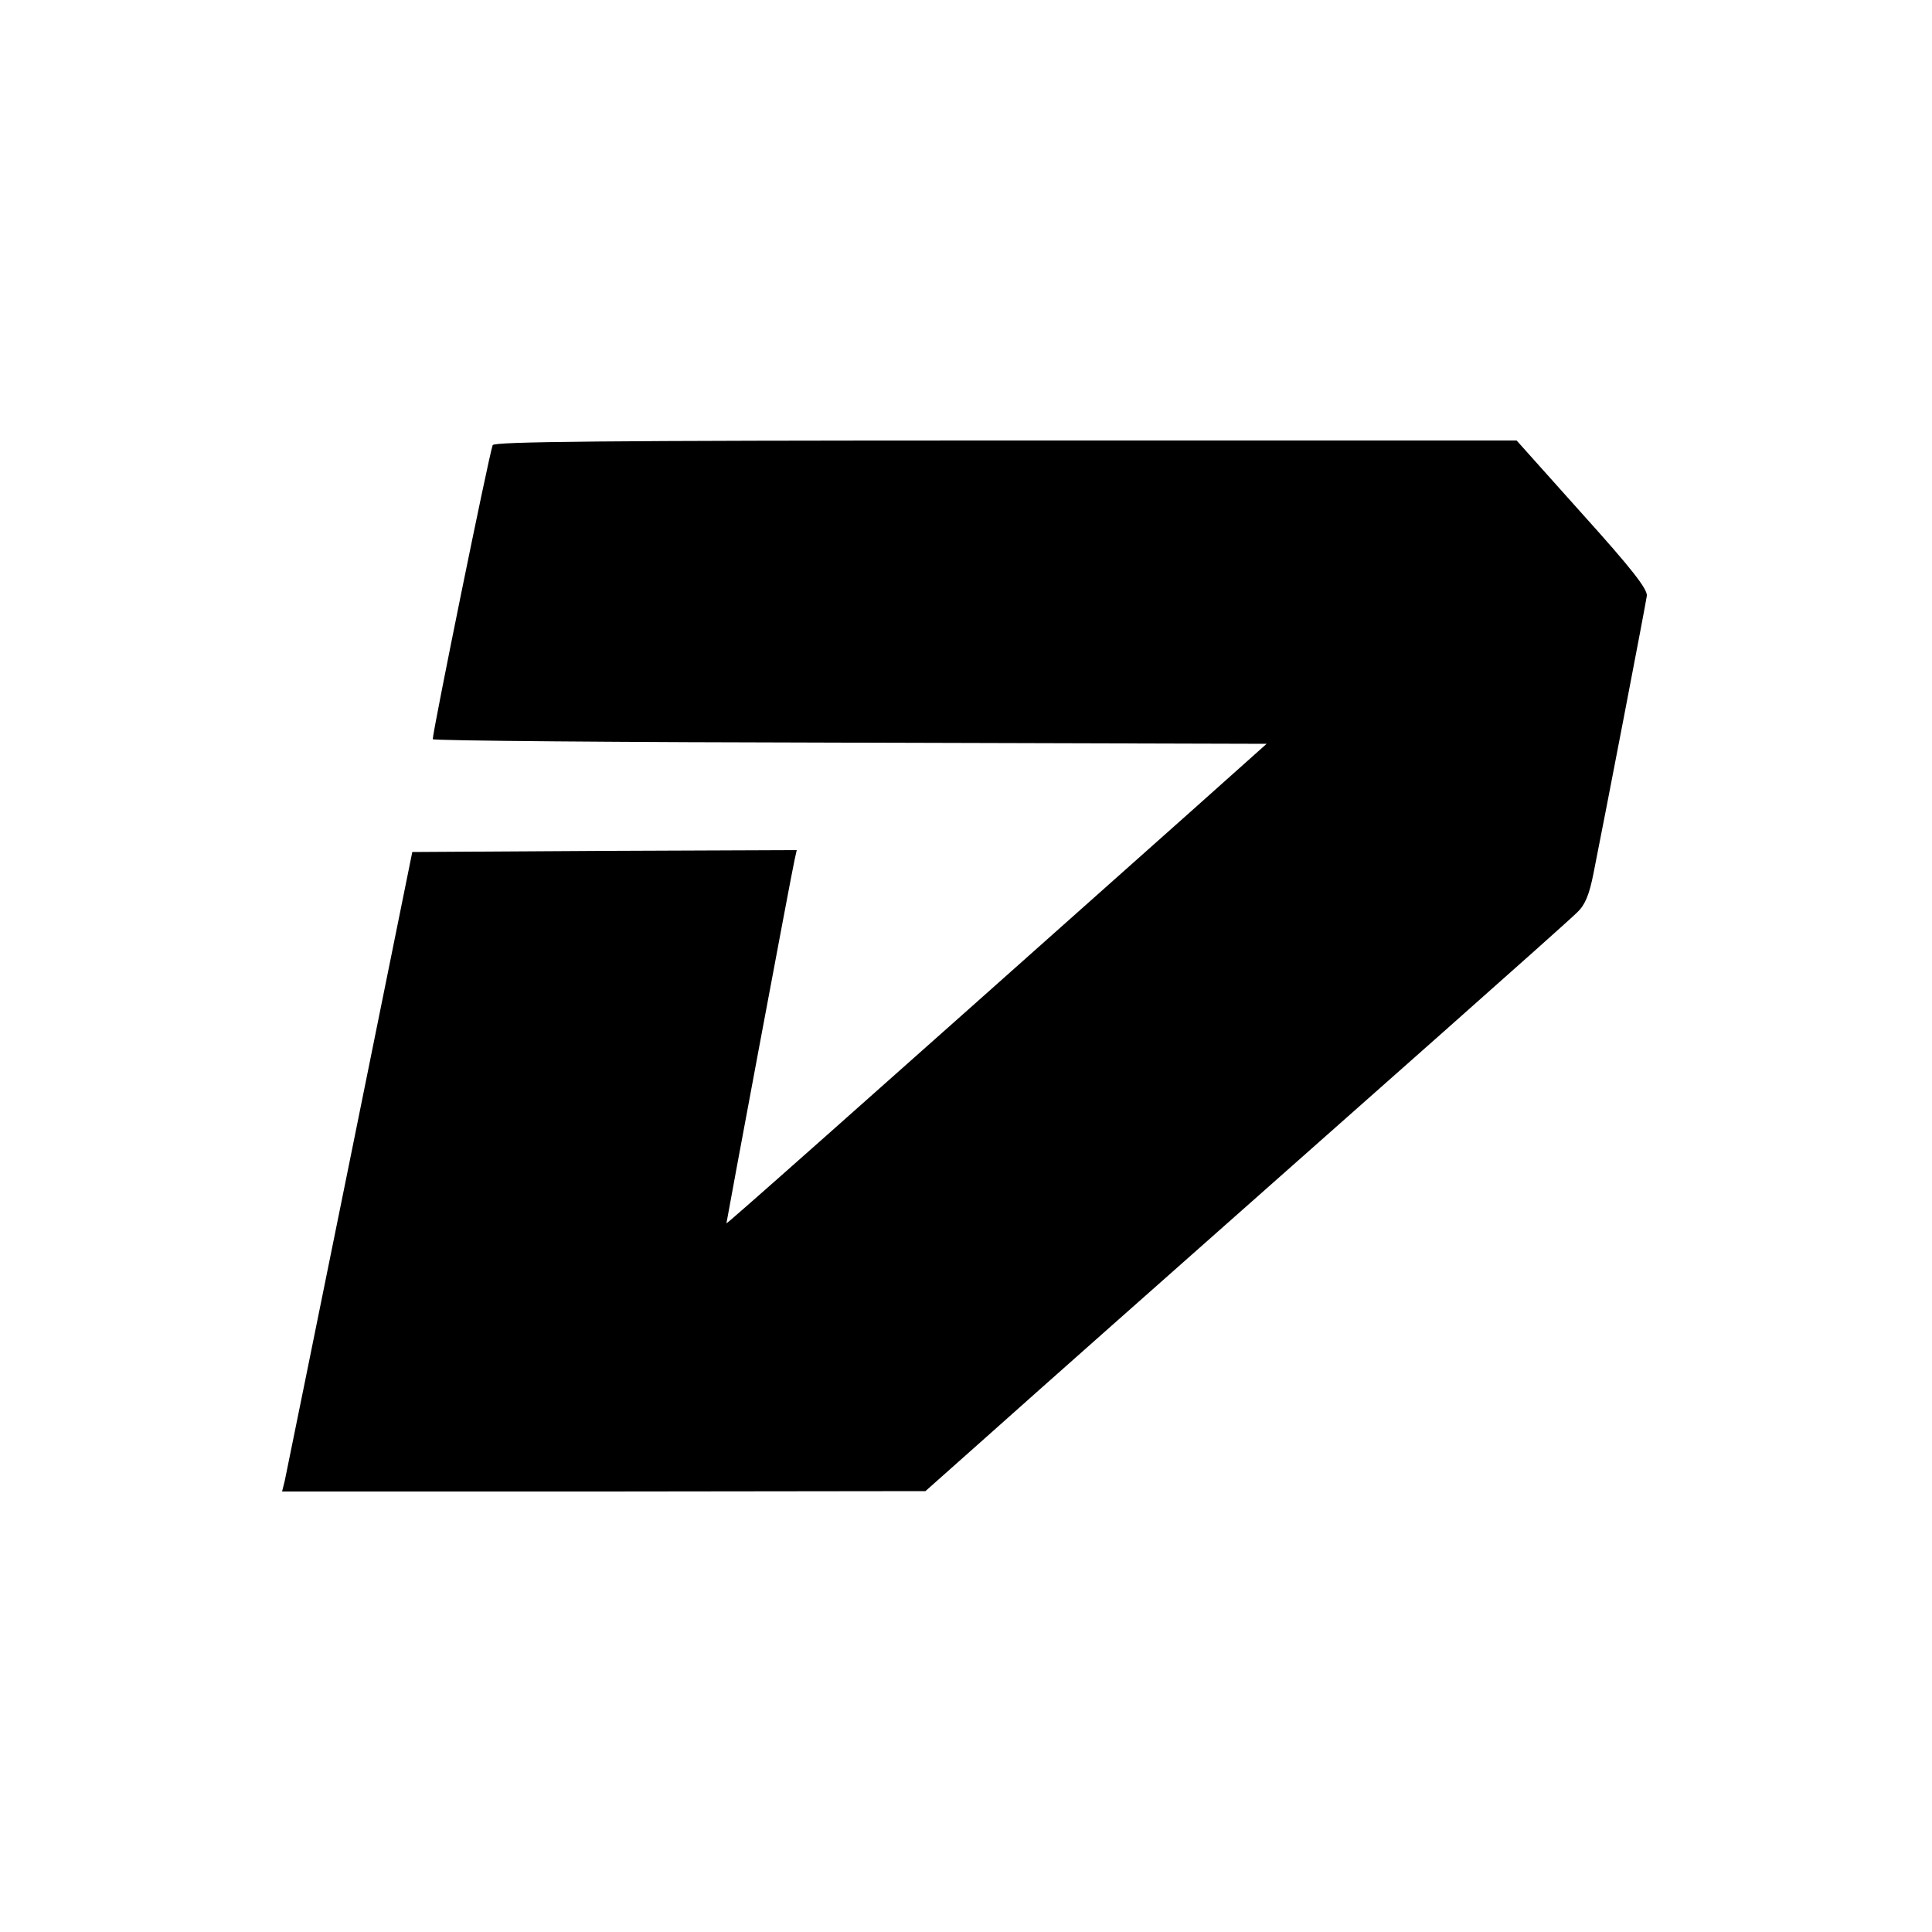
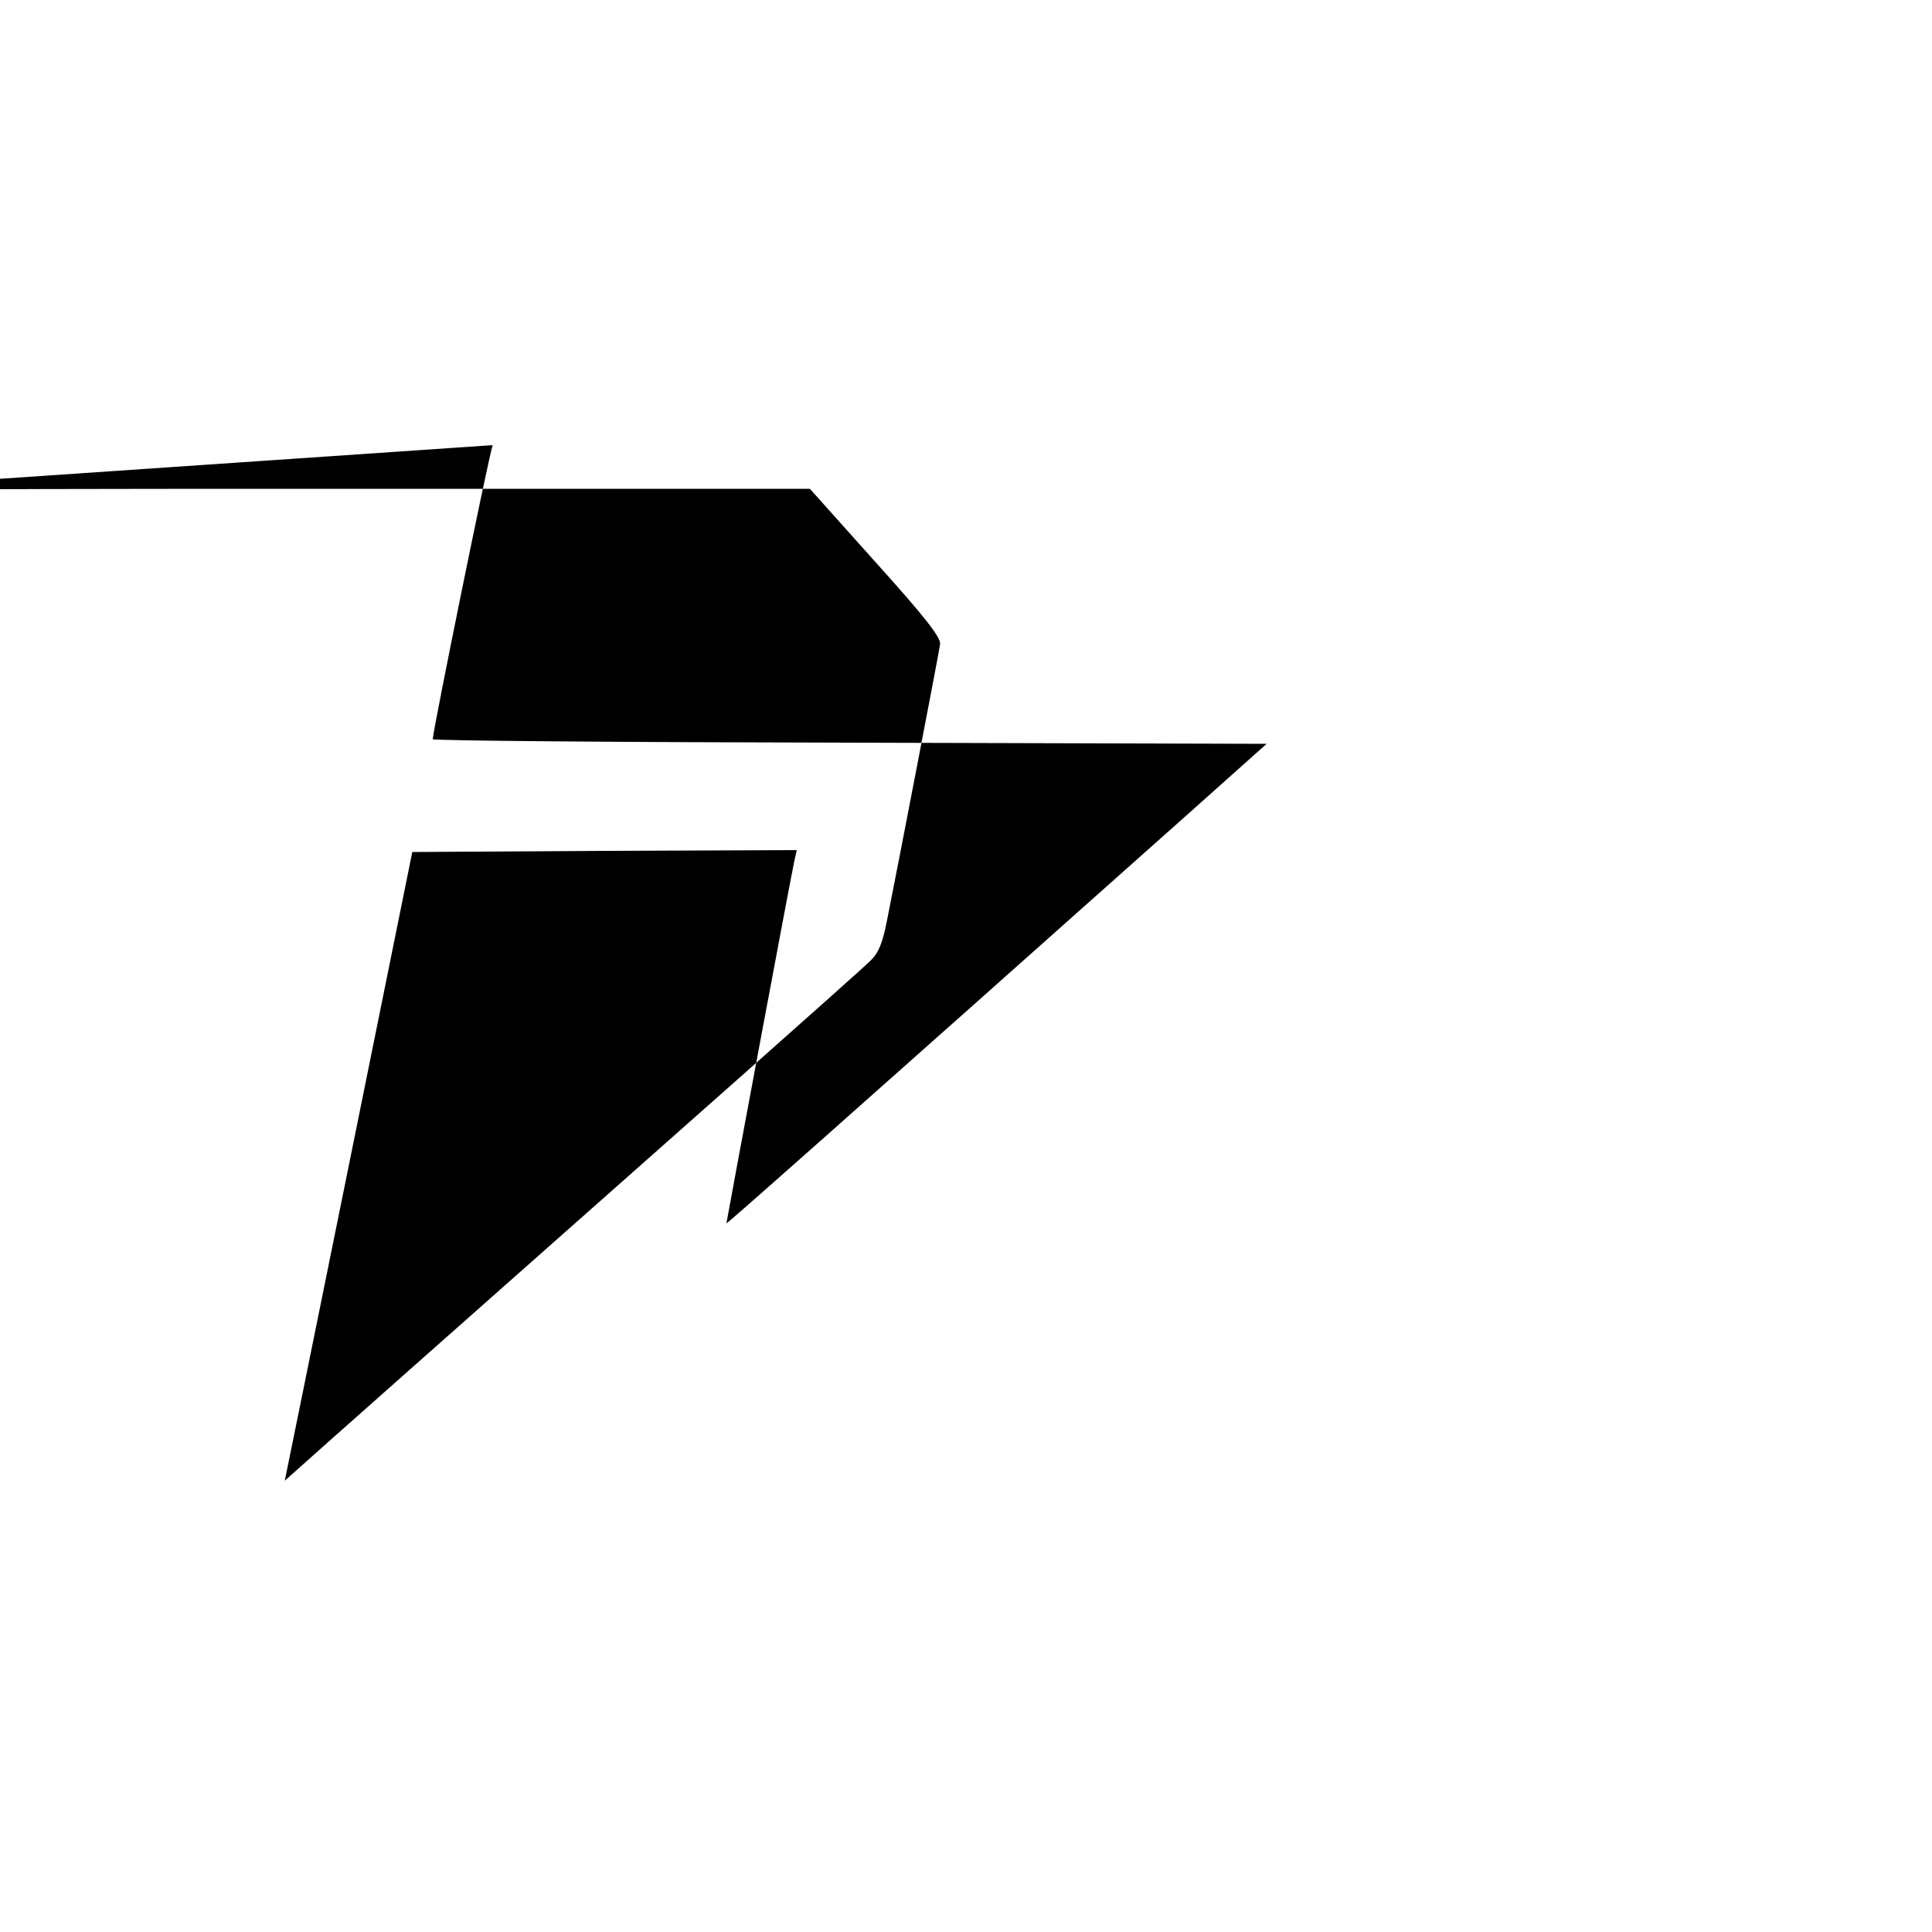
<svg xmlns="http://www.w3.org/2000/svg" version="1.0" width="500pt" height="500pt" viewBox="0 0 500 500" preserveAspectRatio="xMidYMid meet">
  <g transform="translate(0,500) scale(0.1,-0.1)" fill="#000000" stroke="none">
-     <path d="M1275 3848 c-11 -32 -155 -740 -155 -761 0 -4 486 -8 1079 -9 l1079 -3 -196 -175 c-912 -812 -1202 -1069 -1202 -1066 0 4 168 904 176 939 l6 27 -498 -2 -497 -3 -162 -800 c-89 -440 -165 -812 -168 -827 l-7 -28 832 0 833 1 171 152 c158 141 289 257 1169 1036 176 156 332 295 347 310 20 19 31 45 42 101 30 150 135 696 138 718 2 17 -38 69 -167 212 l-170 190 -1323 0 c-1049 0 -1323 -3 -1327 -12z" />
+     <path d="M1275 3848 c-11 -32 -155 -740 -155 -761 0 -4 486 -8 1079 -9 l1079 -3 -196 -175 c-912 -812 -1202 -1069 -1202 -1066 0 4 168 904 176 939 l6 27 -498 -2 -497 -3 -162 -800 c-89 -440 -165 -812 -168 -827 c158 141 289 257 1169 1036 176 156 332 295 347 310 20 19 31 45 42 101 30 150 135 696 138 718 2 17 -38 69 -167 212 l-170 190 -1323 0 c-1049 0 -1323 -3 -1327 -12z" />
  </g>
</svg>